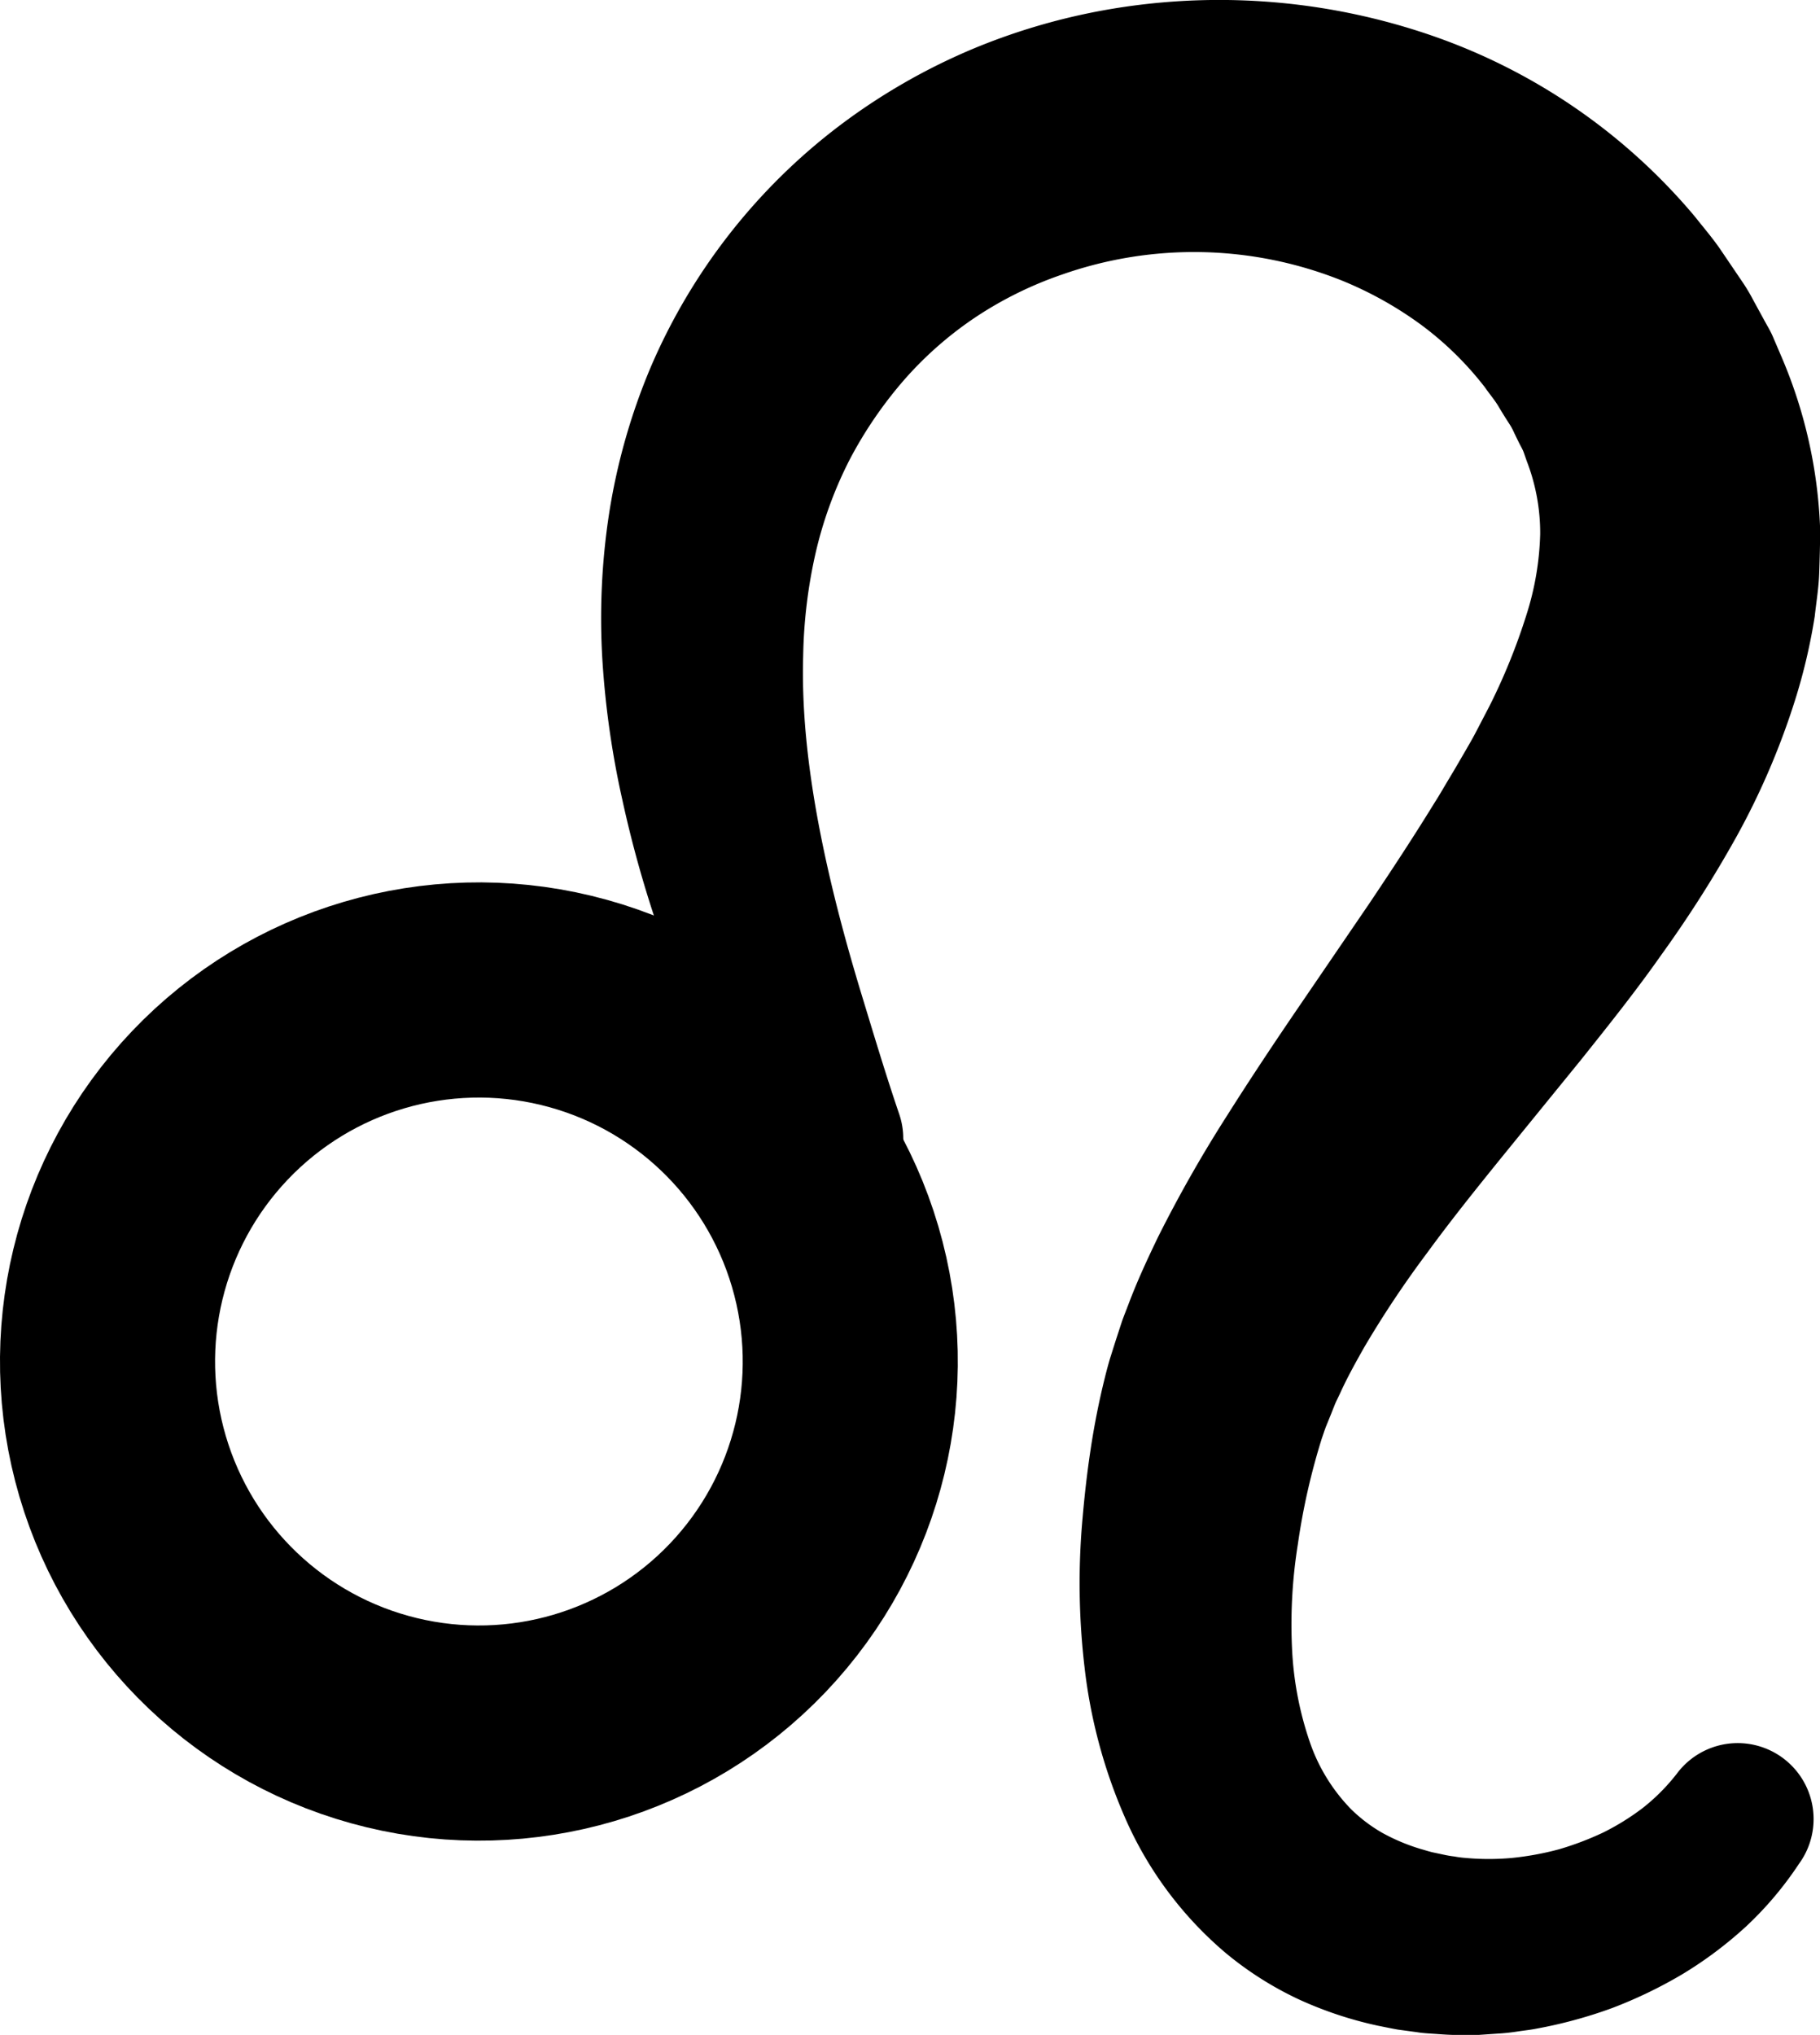
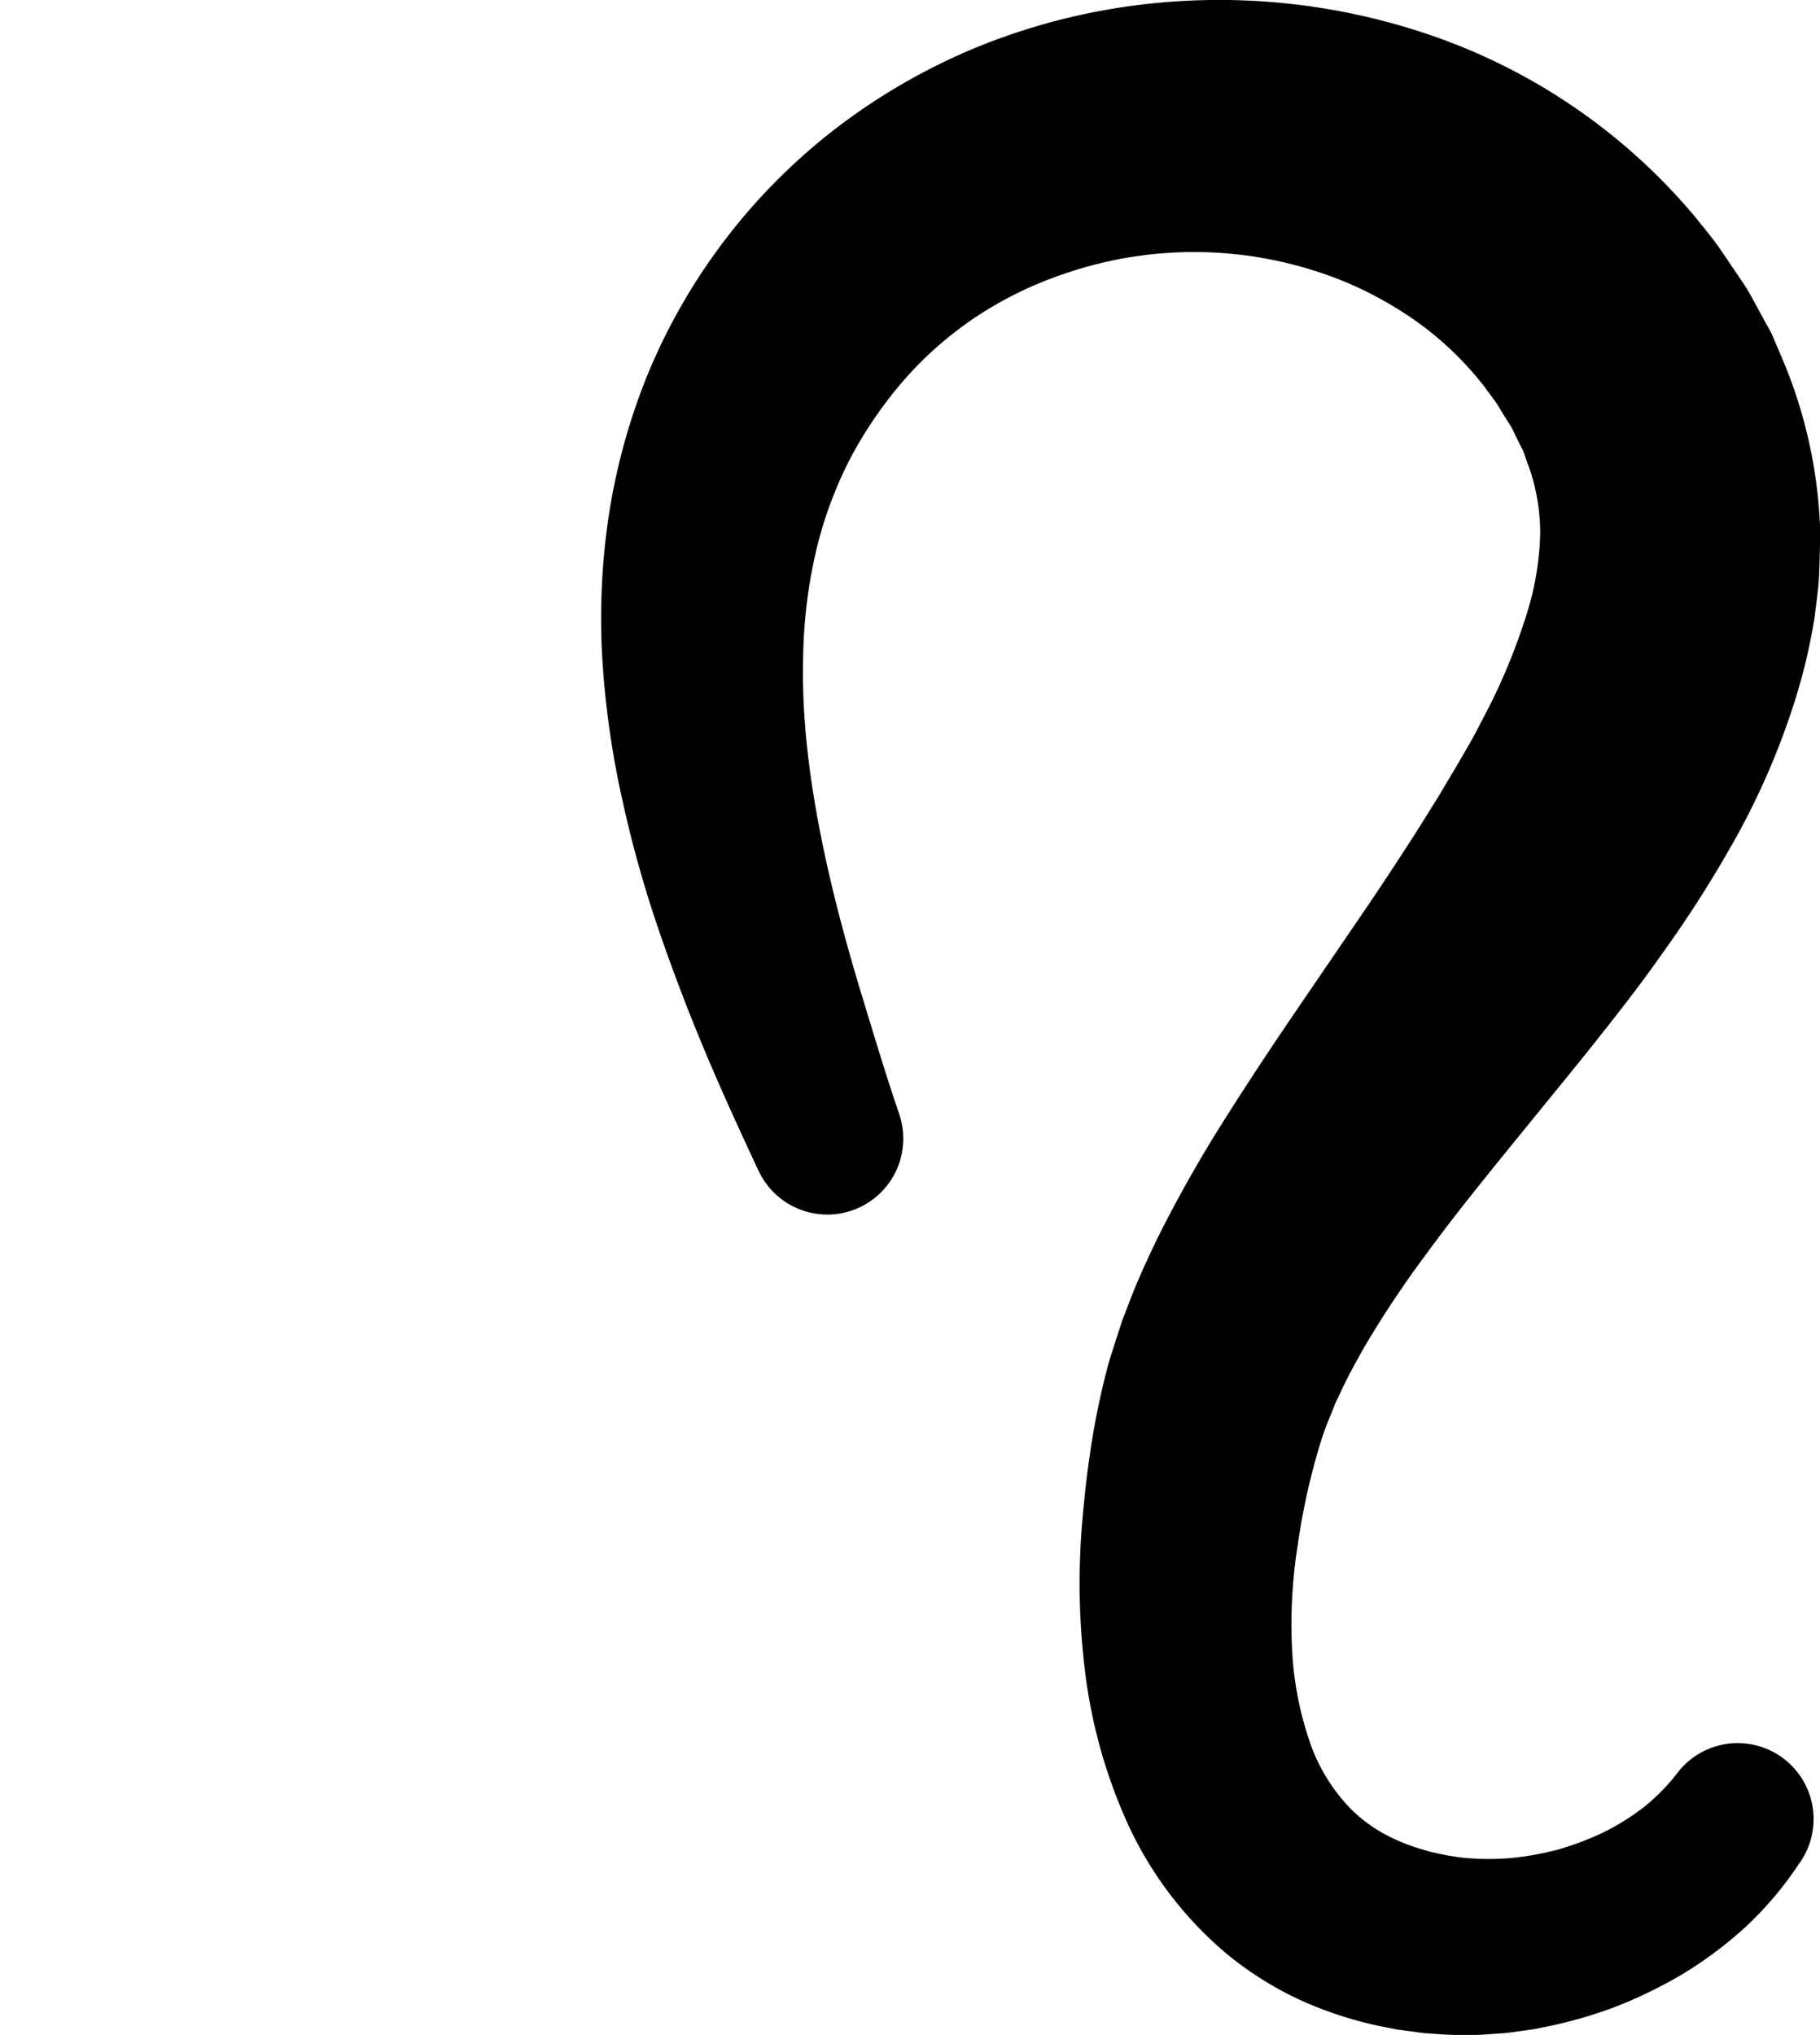
<svg xmlns="http://www.w3.org/2000/svg" id="_ÎÓÈ_1" data-name="—ÎÓÈ_1" viewBox="0 0 253.86 283.7">
  <defs>
    <style>.cls-1{fill:none;stroke:#000;stroke-miterlimit:10;stroke-width:30px;}</style>
  </defs>
  <title>leo</title>
-   <circle class="cls-1" cx="238.24" cy="957.94" r="51.8" transform="translate(-920.3 196.3) rotate(-76.41)" />
  <path d="M277.24,931.37c-2.49-5.35-5-10.79-7.34-16.35s-4.54-11.28-6.55-17.15a161.81,161.81,0,0,1-5.1-18.2,124.65,124.65,0,0,1-2.78-19.41,96.15,96.15,0,0,1,.92-20.46,86.74,86.74,0,0,1,5.78-20.39,83.5,83.5,0,0,1,26.3-33.7,86.32,86.32,0,0,1,18.82-10.82,88.43,88.43,0,0,1,20.85-5.77,91,91,0,0,1,43.07,4,83.38,83.38,0,0,1,36.6,25.17c1.17,1.48,2.4,2.91,3.49,4.47l3.2,4.72A25.38,25.38,0,0,1,416,810l1.41,2.58c.46.87,1,1.71,1.37,2.62l1.19,2.78a66.92,66.92,0,0,1,5.35,23.95c0,2-.06,4.07-.13,6.11s-.4,4-.62,6A80.65,80.65,0,0,1,422,865.18a103.82,103.82,0,0,1-8.34,19.59,166.62,166.62,0,0,1-10.49,16.49c-3.64,5.18-7.46,9.94-11.21,14.64l-11.11,13.65c-3.62,4.47-7.13,8.85-10.34,13.25a142.69,142.69,0,0,0-8.74,13.1c-1.23,2.17-2.43,4.33-3.39,6.45-.24.53-.53,1.07-.75,1.6l-.62,1.56-.64,1.57c-.2.54-.38,1.09-.57,1.64a93.44,93.44,0,0,0-3.33,14.71,70.55,70.55,0,0,0-.82,14.38,46.62,46.62,0,0,0,2.42,13,25,25,0,0,0,5.83,9.57,21.36,21.36,0,0,0,4.31,3.27,27.3,27.3,0,0,0,5.46,2.29c.51.14,1,.3,1.52.43l1.6.34a15,15,0,0,0,1.54.26,13.41,13.41,0,0,0,1.55.2,35.59,35.59,0,0,0,6.45,0,41.06,41.06,0,0,0,6.54-1.2,41.93,41.93,0,0,0,6.22-2.36,34.21,34.21,0,0,0,5.49-3.41,27.57,27.57,0,0,0,4.32-4.24l.38-.47A10.57,10.57,0,0,1,422.36,1028a48.67,48.67,0,0,1-7.4,8.75,55.74,55.74,0,0,1-8.86,6.63,63.52,63.52,0,0,1-9.8,4.72,64.6,64.6,0,0,1-10.5,2.86c-.89.18-1.81.27-2.72.41s-1.82.24-2.74.29l-2.78.19h-2.8c-.93,0-1.88-.06-2.82-.13s-1.91-.1-2.8-.25l-2.73-.37c-.92-.16-1.84-.36-2.76-.54a53.44,53.44,0,0,1-11-3.65,47.25,47.25,0,0,1-10.21-6.46,51.88,51.88,0,0,1-14.09-18.92,72.78,72.78,0,0,1-5.64-21,100.33,100.33,0,0,1-.28-20.63c.28-3.23.63-6.36,1.13-9.67s1.15-6.66,2-10.06c.21-.86.44-1.71.69-2.57l.81-2.56.84-2.57c.29-.84.62-1.64.93-2.46,1.24-3.3,2.67-6.36,4.13-9.39a186.16,186.16,0,0,1,9.54-16.8c3.34-5.29,6.72-10.36,10.08-15.28l9.87-14.46c3.17-4.72,6.25-9.41,9.07-14,.74-1.15,1.38-2.29,2.07-3.43s1.35-2.28,2-3.4,1.31-2.24,1.88-3.36l1.73-3.32a85.27,85.27,0,0,0,5.16-12.73,40.31,40.31,0,0,0,1.91-11.25,27.79,27.79,0,0,0-1.87-10.16l-.45-1.29c-.17-.43-.43-.85-.64-1.28l-.63-1.29a8.59,8.59,0,0,0-.69-1.3q-.84-1.29-1.62-2.61c-.54-.87-1.22-1.66-1.81-2.52a45.33,45.33,0,0,0-8.86-8.69,51.55,51.55,0,0,0-11.1-6.2,55.53,55.53,0,0,0-39-.84,52.64,52.64,0,0,0-11.93,5.85,50.73,50.73,0,0,0-10,8.71,57.88,57.88,0,0,0-7.69,11.2,56.14,56.14,0,0,0-4.76,13,69.86,69.86,0,0,0-1.75,14.45c-.29,10,1.33,20.66,3.84,31.36,1.26,5.36,2.76,10.75,4.41,16.16S295,918,296.88,923.51v0a10.59,10.59,0,0,1-19.64,7.84Z" transform="translate(-171.44 -768.14)" />
</svg>